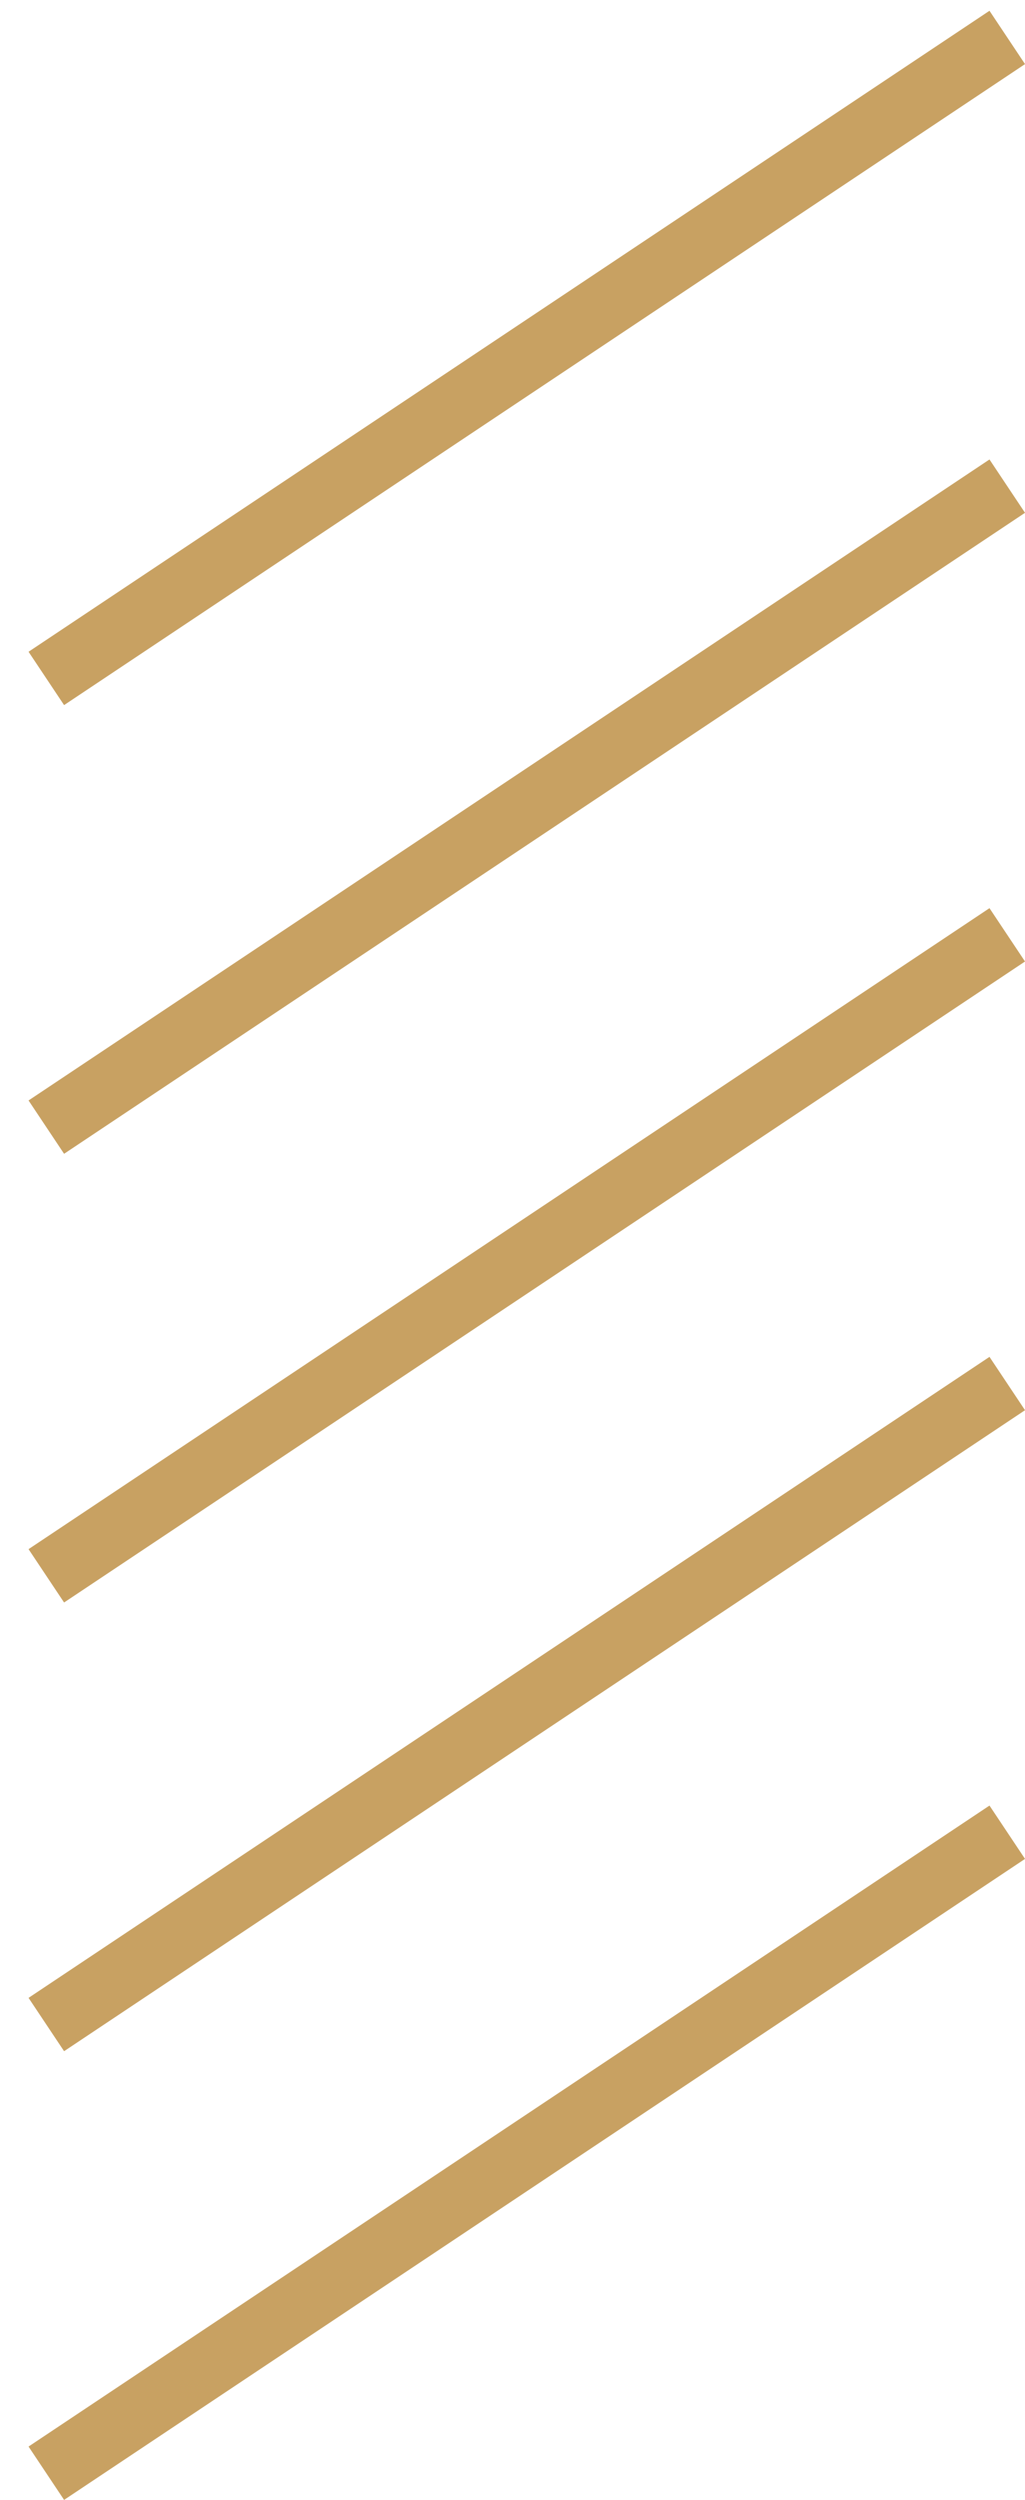
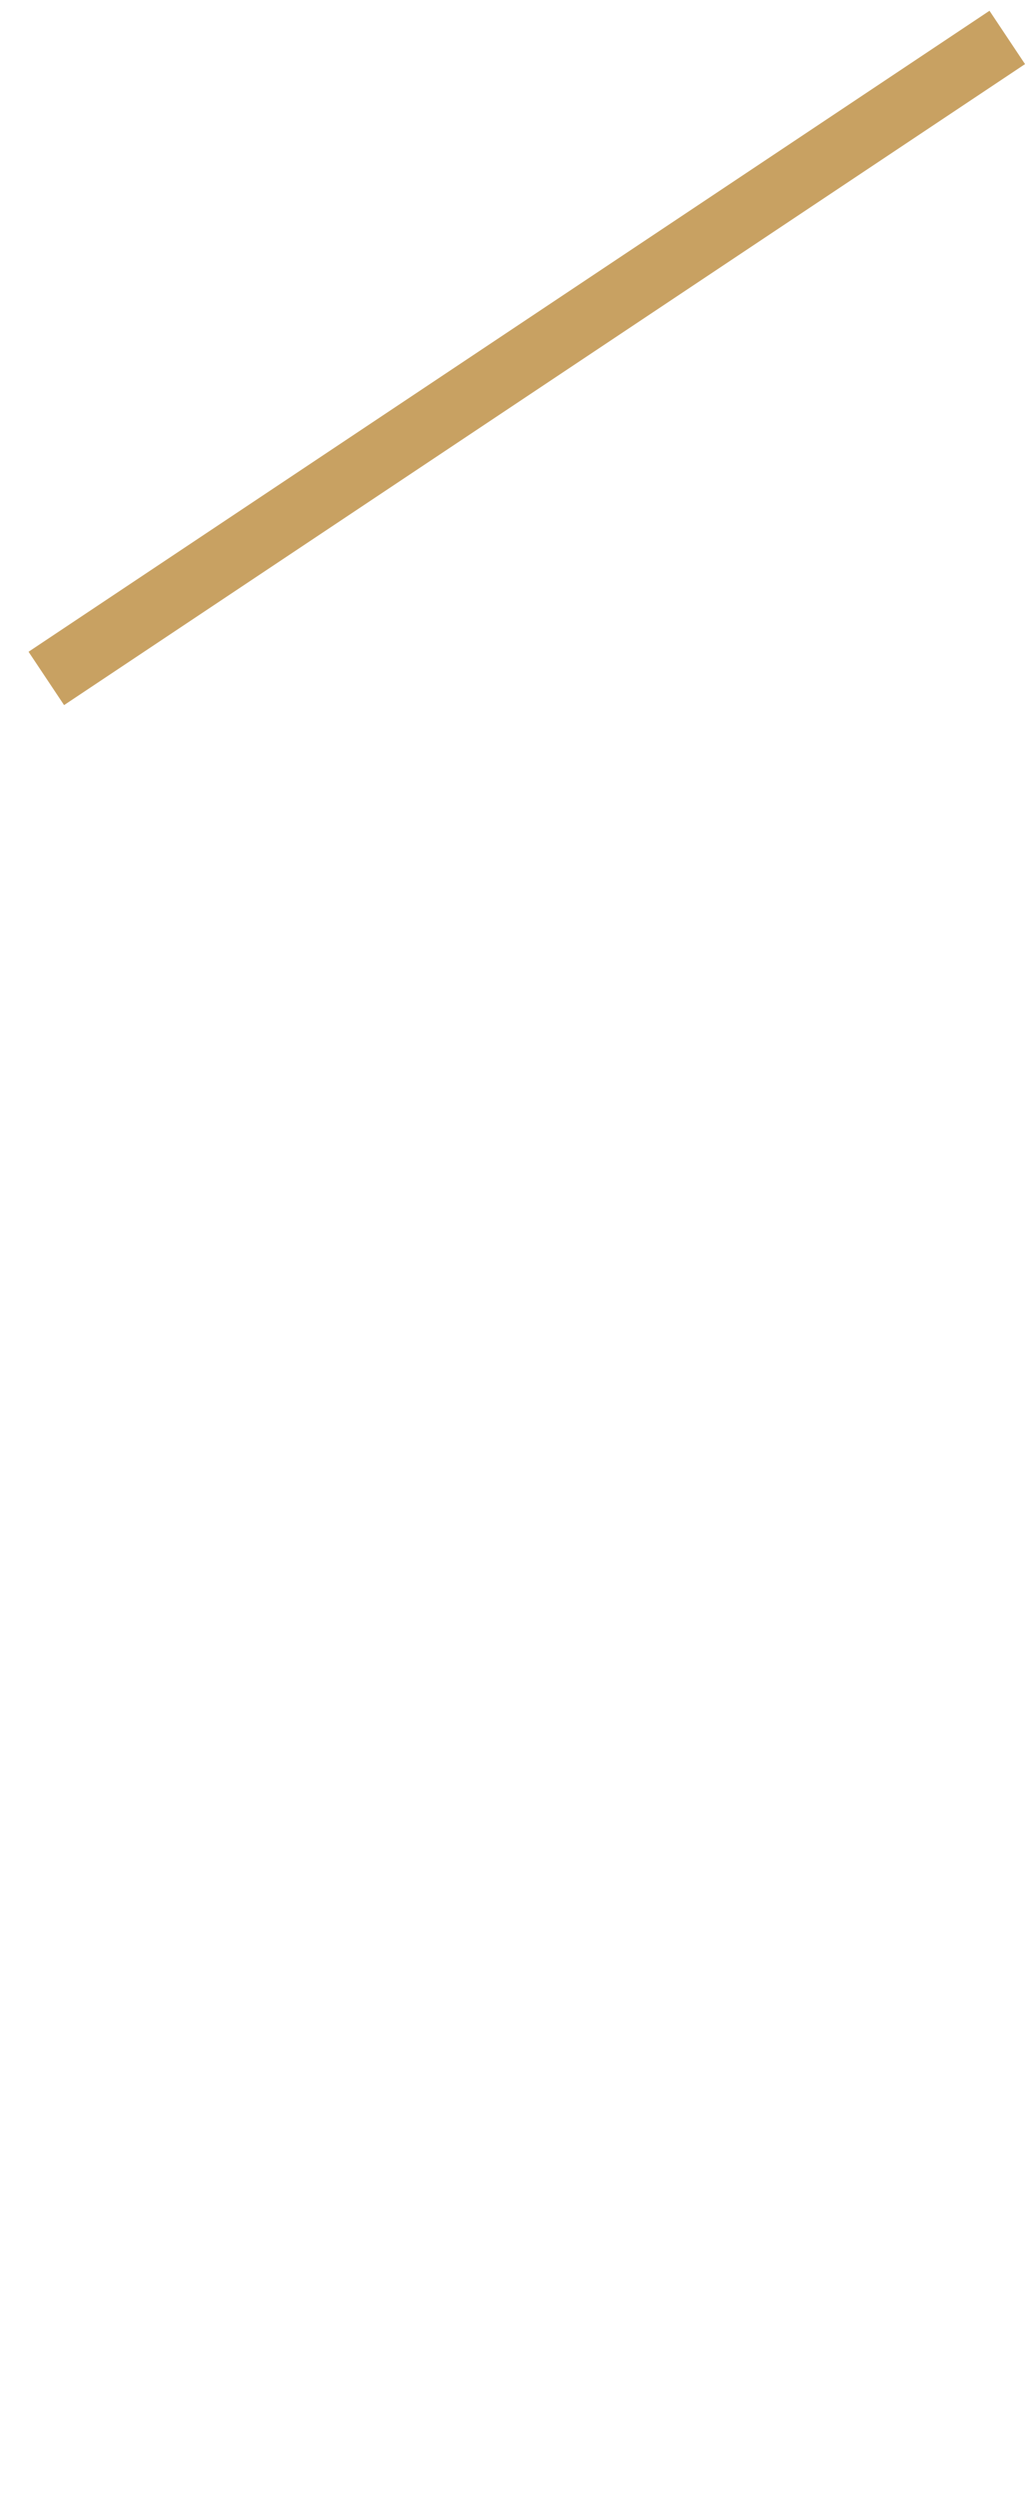
<svg xmlns="http://www.w3.org/2000/svg" width="16" height="39" viewBox="0 0 16 39" fill="none">
  <line x1="0.723" y1="10.584" x2="15.723" y2="0.584" stroke="#c8a162" />
-   <line x1="0.723" y1="17.584" x2="15.723" y2="7.584" stroke="#c8a162" />
-   <line x1="0.723" y1="24.584" x2="15.723" y2="14.584" stroke="#c8a162" />
-   <line x1="0.723" y1="31.584" x2="15.723" y2="21.584" stroke="#c8a162" />
-   <line x1="0.723" y1="38.584" x2="15.723" y2="28.584" stroke="#c8a162" />
</svg>